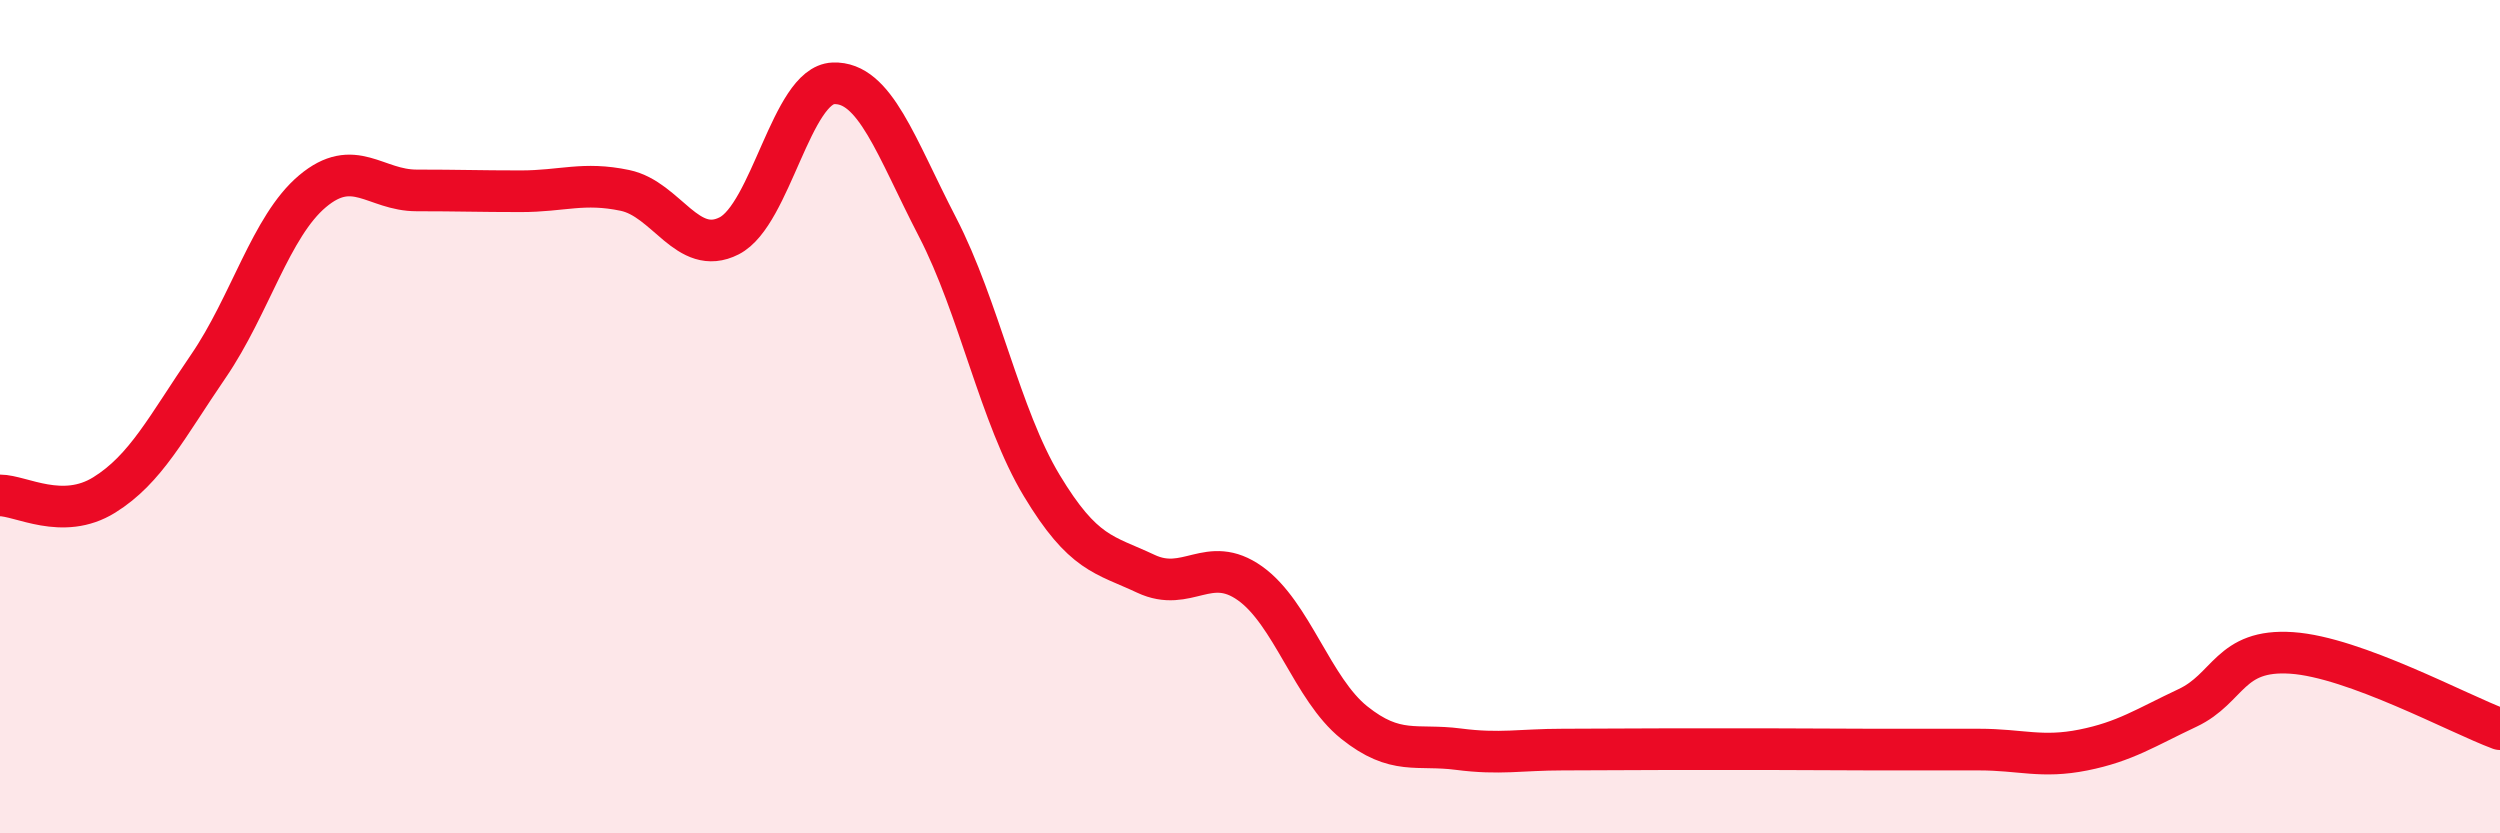
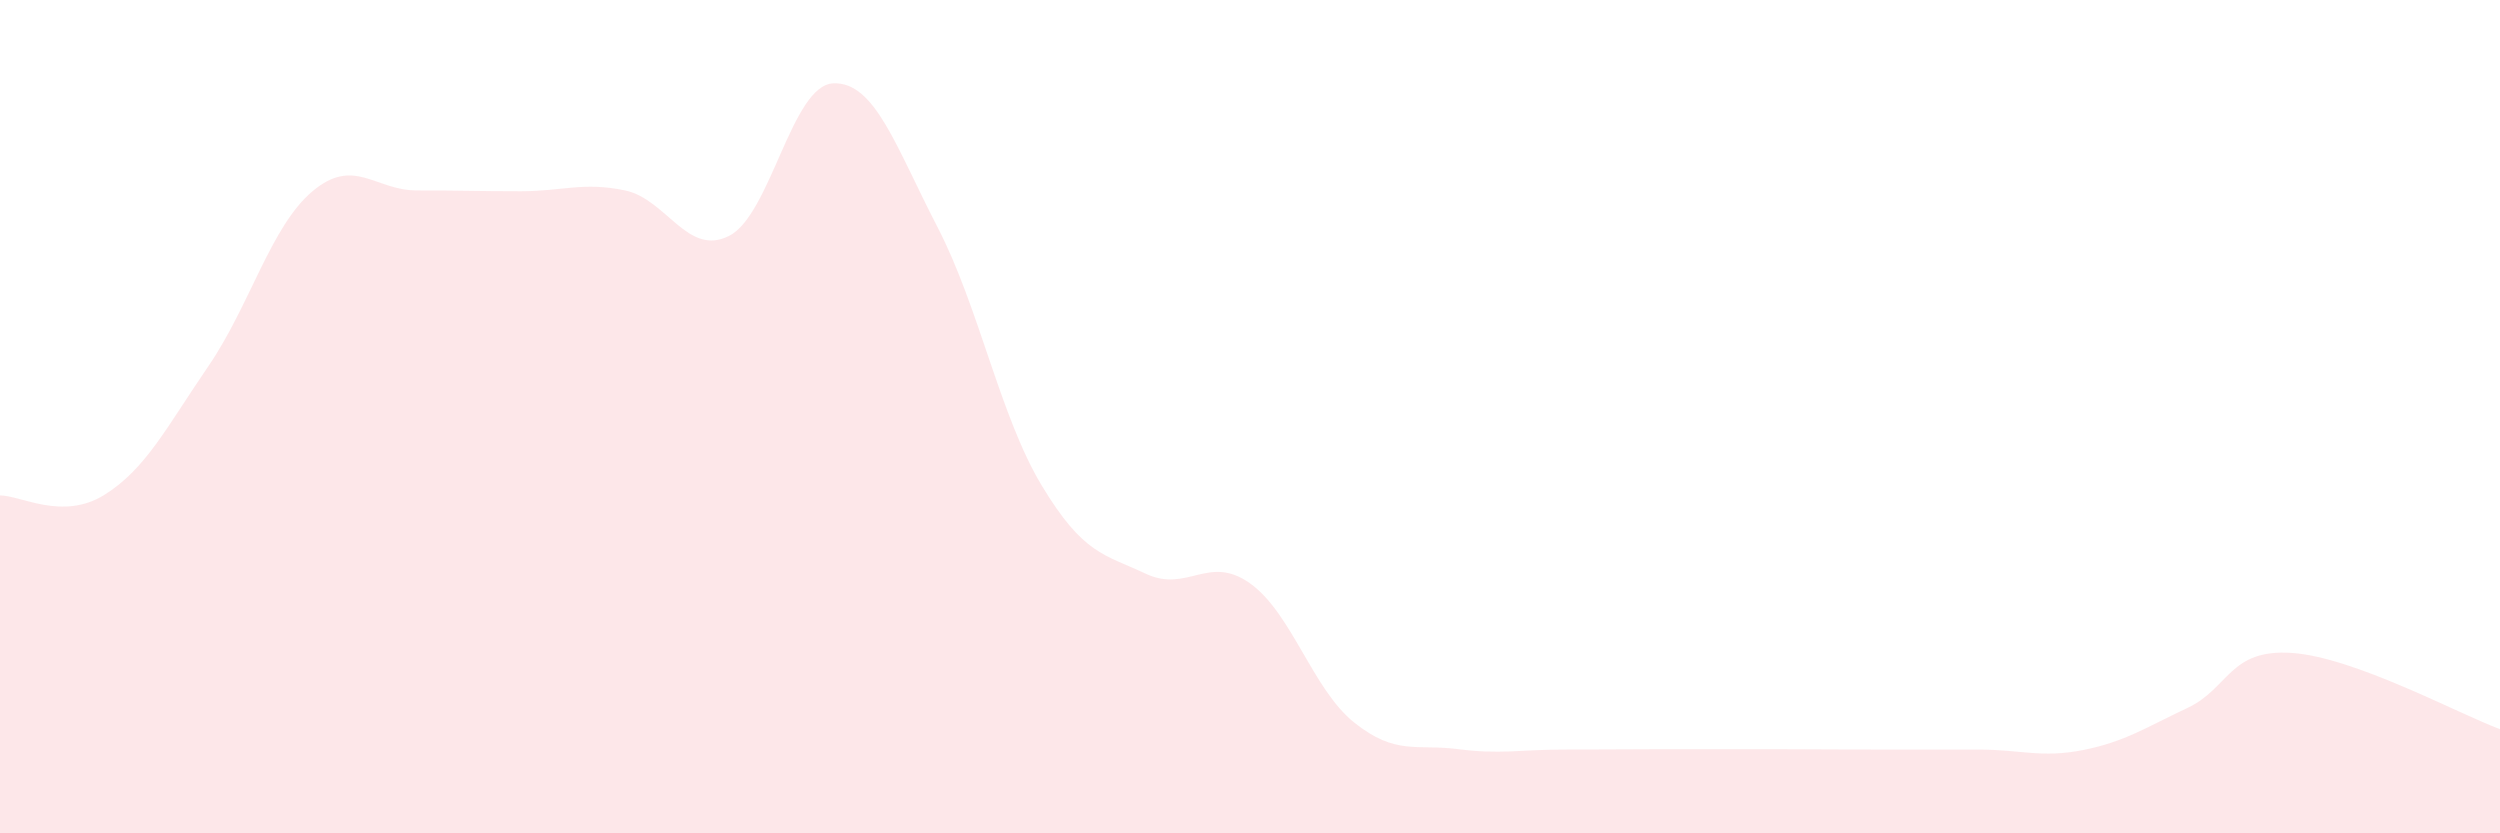
<svg xmlns="http://www.w3.org/2000/svg" width="60" height="20" viewBox="0 0 60 20">
  <path d="M 0,11.89 C 0.5,11.89 1.5,12.5 2.5,11.88 C 3.5,11.26 4,10.25 5,8.79 C 6,7.33 6.5,5.43 7.5,4.59 C 8.5,3.75 9,4.57 10,4.57 C 11,4.57 11.5,4.59 12.5,4.59 C 13.5,4.59 14,4.36 15,4.57 C 16,4.78 16.5,6.17 17.5,5.66 C 18.5,5.15 19,2.04 20,2 C 21,1.96 21.5,3.52 22.5,5.45 C 23.5,7.38 24,9.99 25,11.65 C 26,13.31 26.5,13.3 27.5,13.77 C 28.5,14.24 29,13.29 30,14 C 31,14.71 31.5,16.54 32.5,17.34 C 33.5,18.14 34,17.85 35,17.98 C 36,18.11 36.5,17.99 37.5,17.99 C 38.5,17.99 39,17.98 40,17.98 C 41,17.98 41.5,17.98 42.5,17.98 C 43.5,17.98 44,17.99 45,17.99 C 46,17.99 46.5,17.99 47.5,17.99 C 48.5,17.99 49,18.2 50,18 C 51,17.8 51.5,17.46 52.5,16.99 C 53.5,16.52 53.5,15.57 55,15.67 C 56.5,15.77 59,17.13 60,17.5L60 20L0 20Z" fill="#EB0A25" opacity="0.1" stroke-linecap="round" stroke-linejoin="round" />
-   <path d="M 0,11.89 C 0.5,11.89 1.5,12.5 2.5,11.88 C 3.5,11.26 4,10.25 5,8.79 C 6,7.33 6.5,5.43 7.5,4.59 C 8.5,3.75 9,4.57 10,4.57 C 11,4.57 11.5,4.59 12.5,4.59 C 13.5,4.59 14,4.36 15,4.57 C 16,4.78 16.5,6.17 17.5,5.66 C 18.5,5.15 19,2.04 20,2 C 21,1.96 21.5,3.52 22.5,5.45 C 23.5,7.38 24,9.99 25,11.65 C 26,13.31 26.5,13.3 27.5,13.77 C 28.5,14.24 29,13.29 30,14 C 31,14.71 31.5,16.54 32.5,17.34 C 33.5,18.14 34,17.85 35,17.98 C 36,18.11 36.5,17.99 37.5,17.99 C 38.5,17.99 39,17.98 40,17.98 C 41,17.98 41.5,17.98 42.5,17.98 C 43.5,17.98 44,17.99 45,17.99 C 46,17.99 46.5,17.99 47.5,17.99 C 48.5,17.99 49,18.2 50,18 C 51,17.8 51.5,17.46 52.5,16.99 C 53.5,16.52 53.5,15.57 55,15.67 C 56.5,15.77 59,17.13 60,17.5" stroke="#EB0A25" stroke-width="1" fill="none" stroke-linecap="round" stroke-linejoin="round" />
</svg>